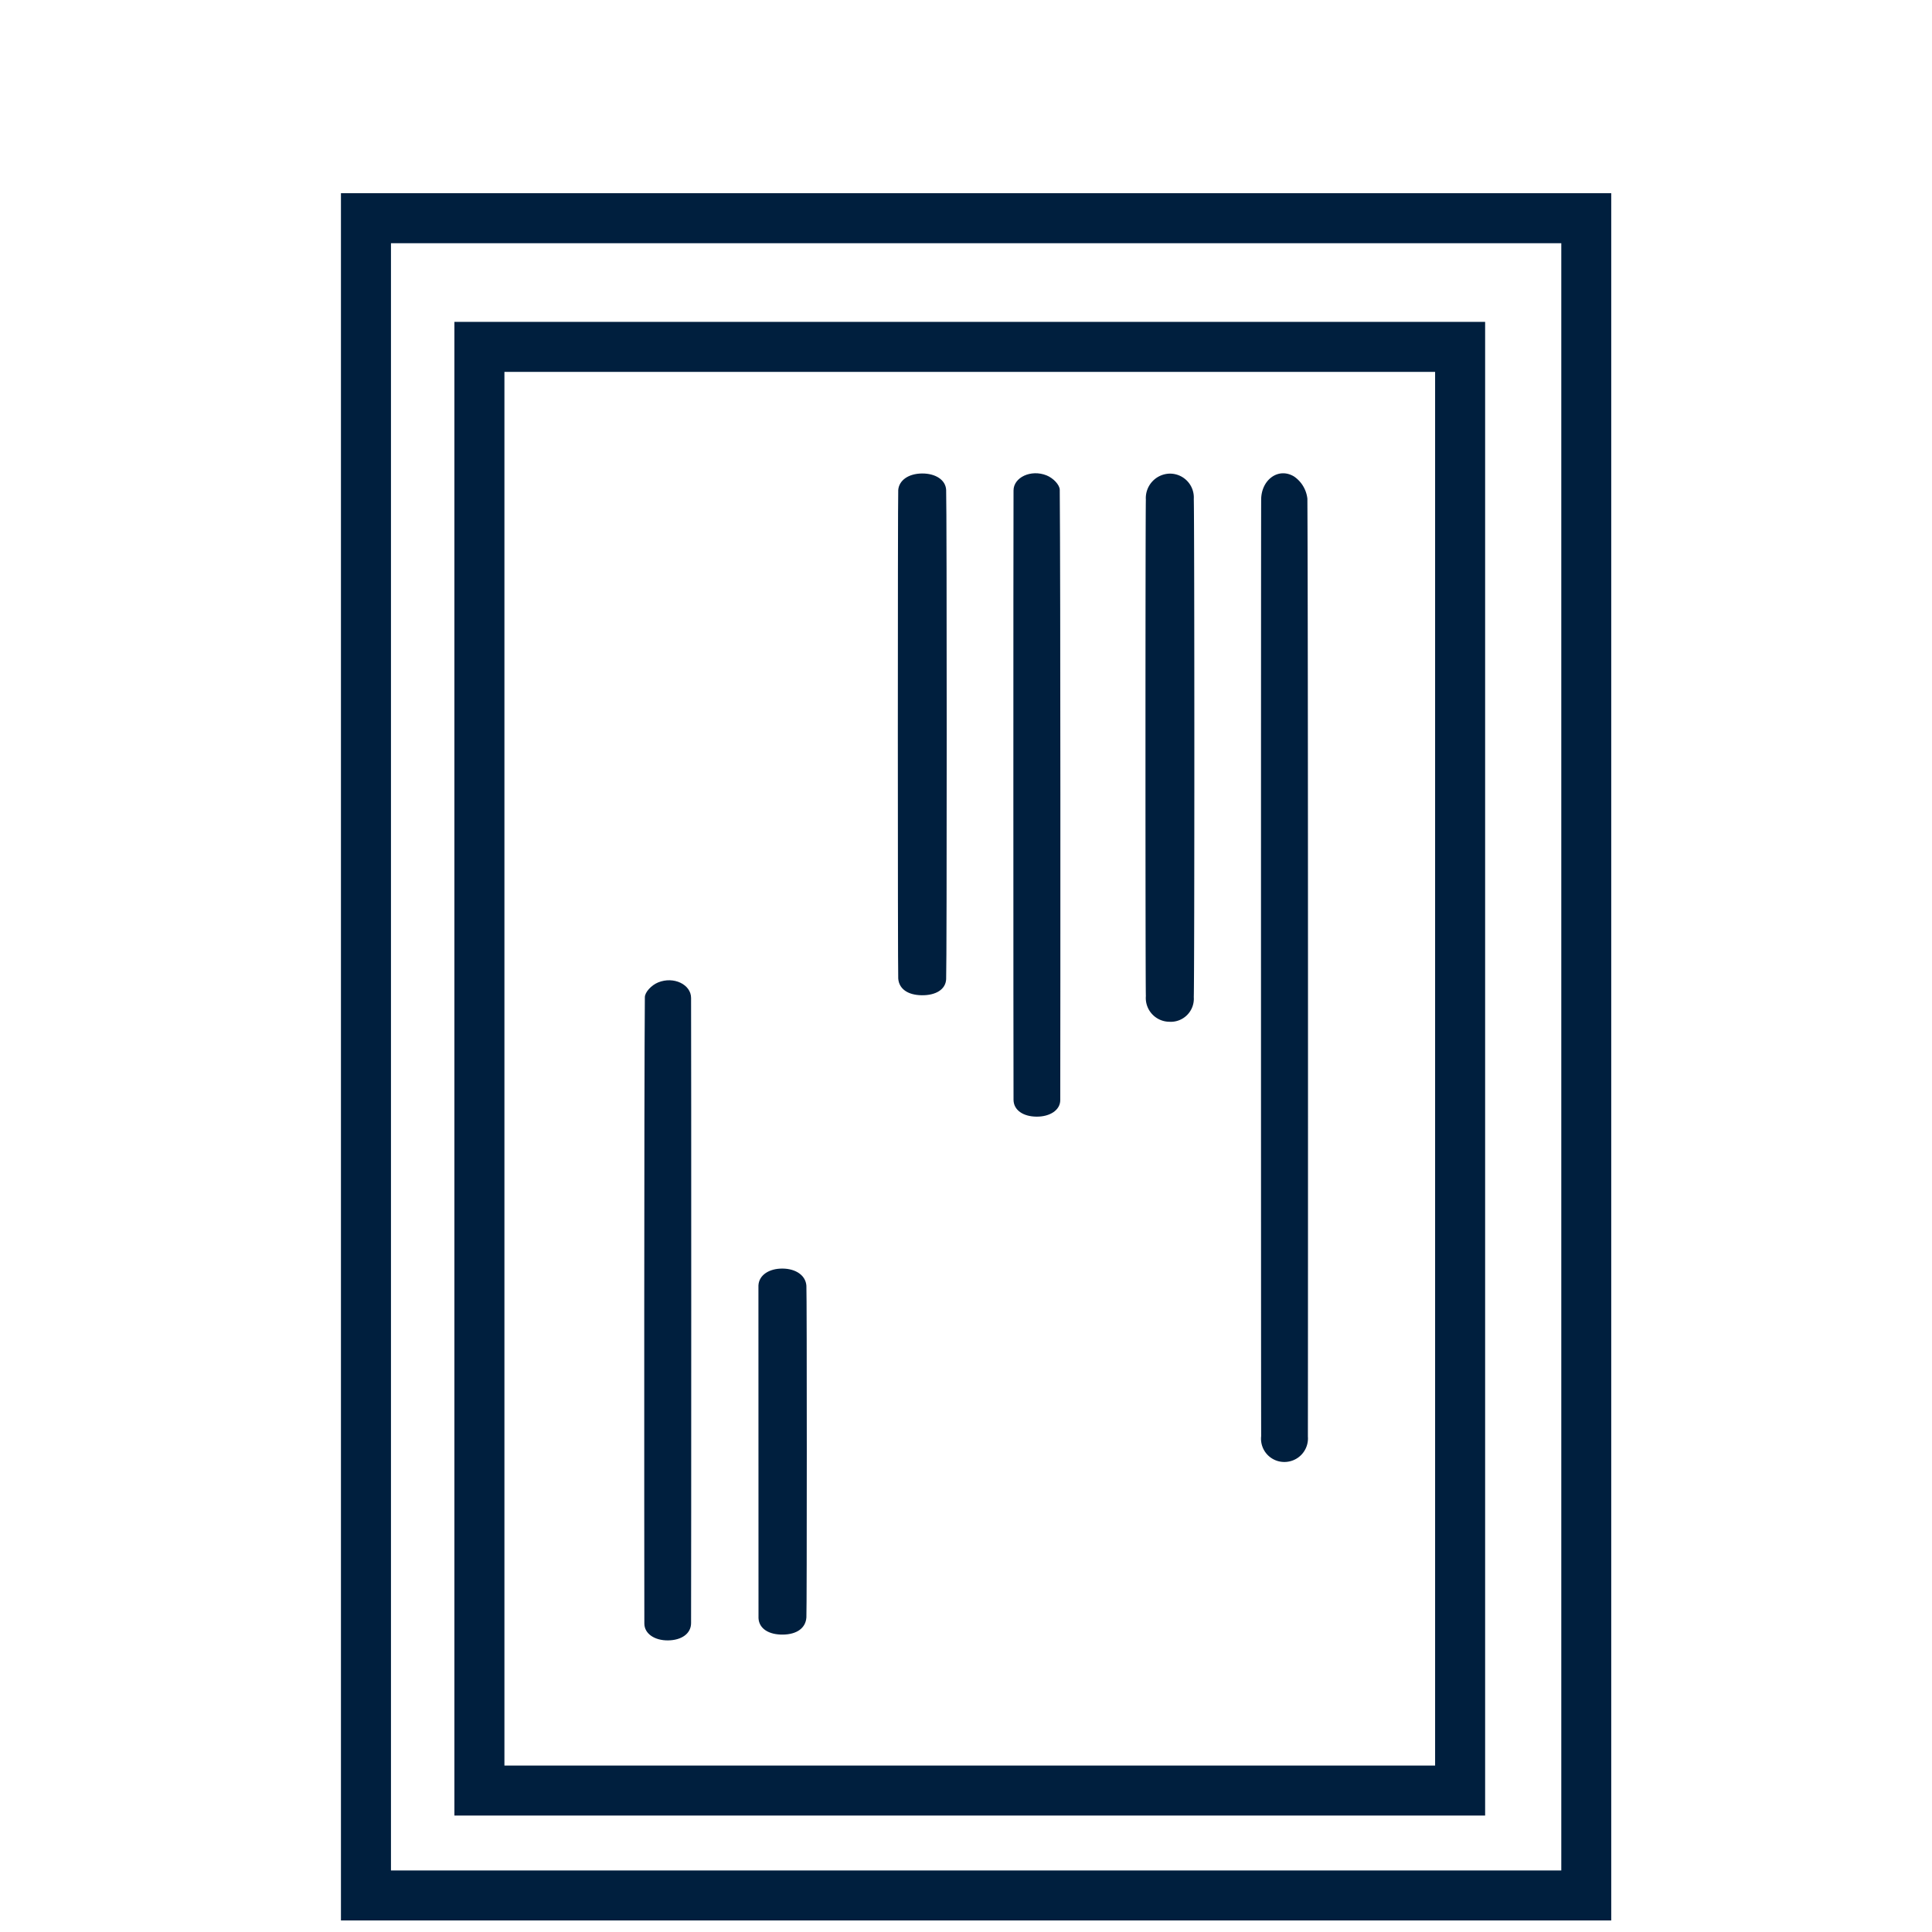
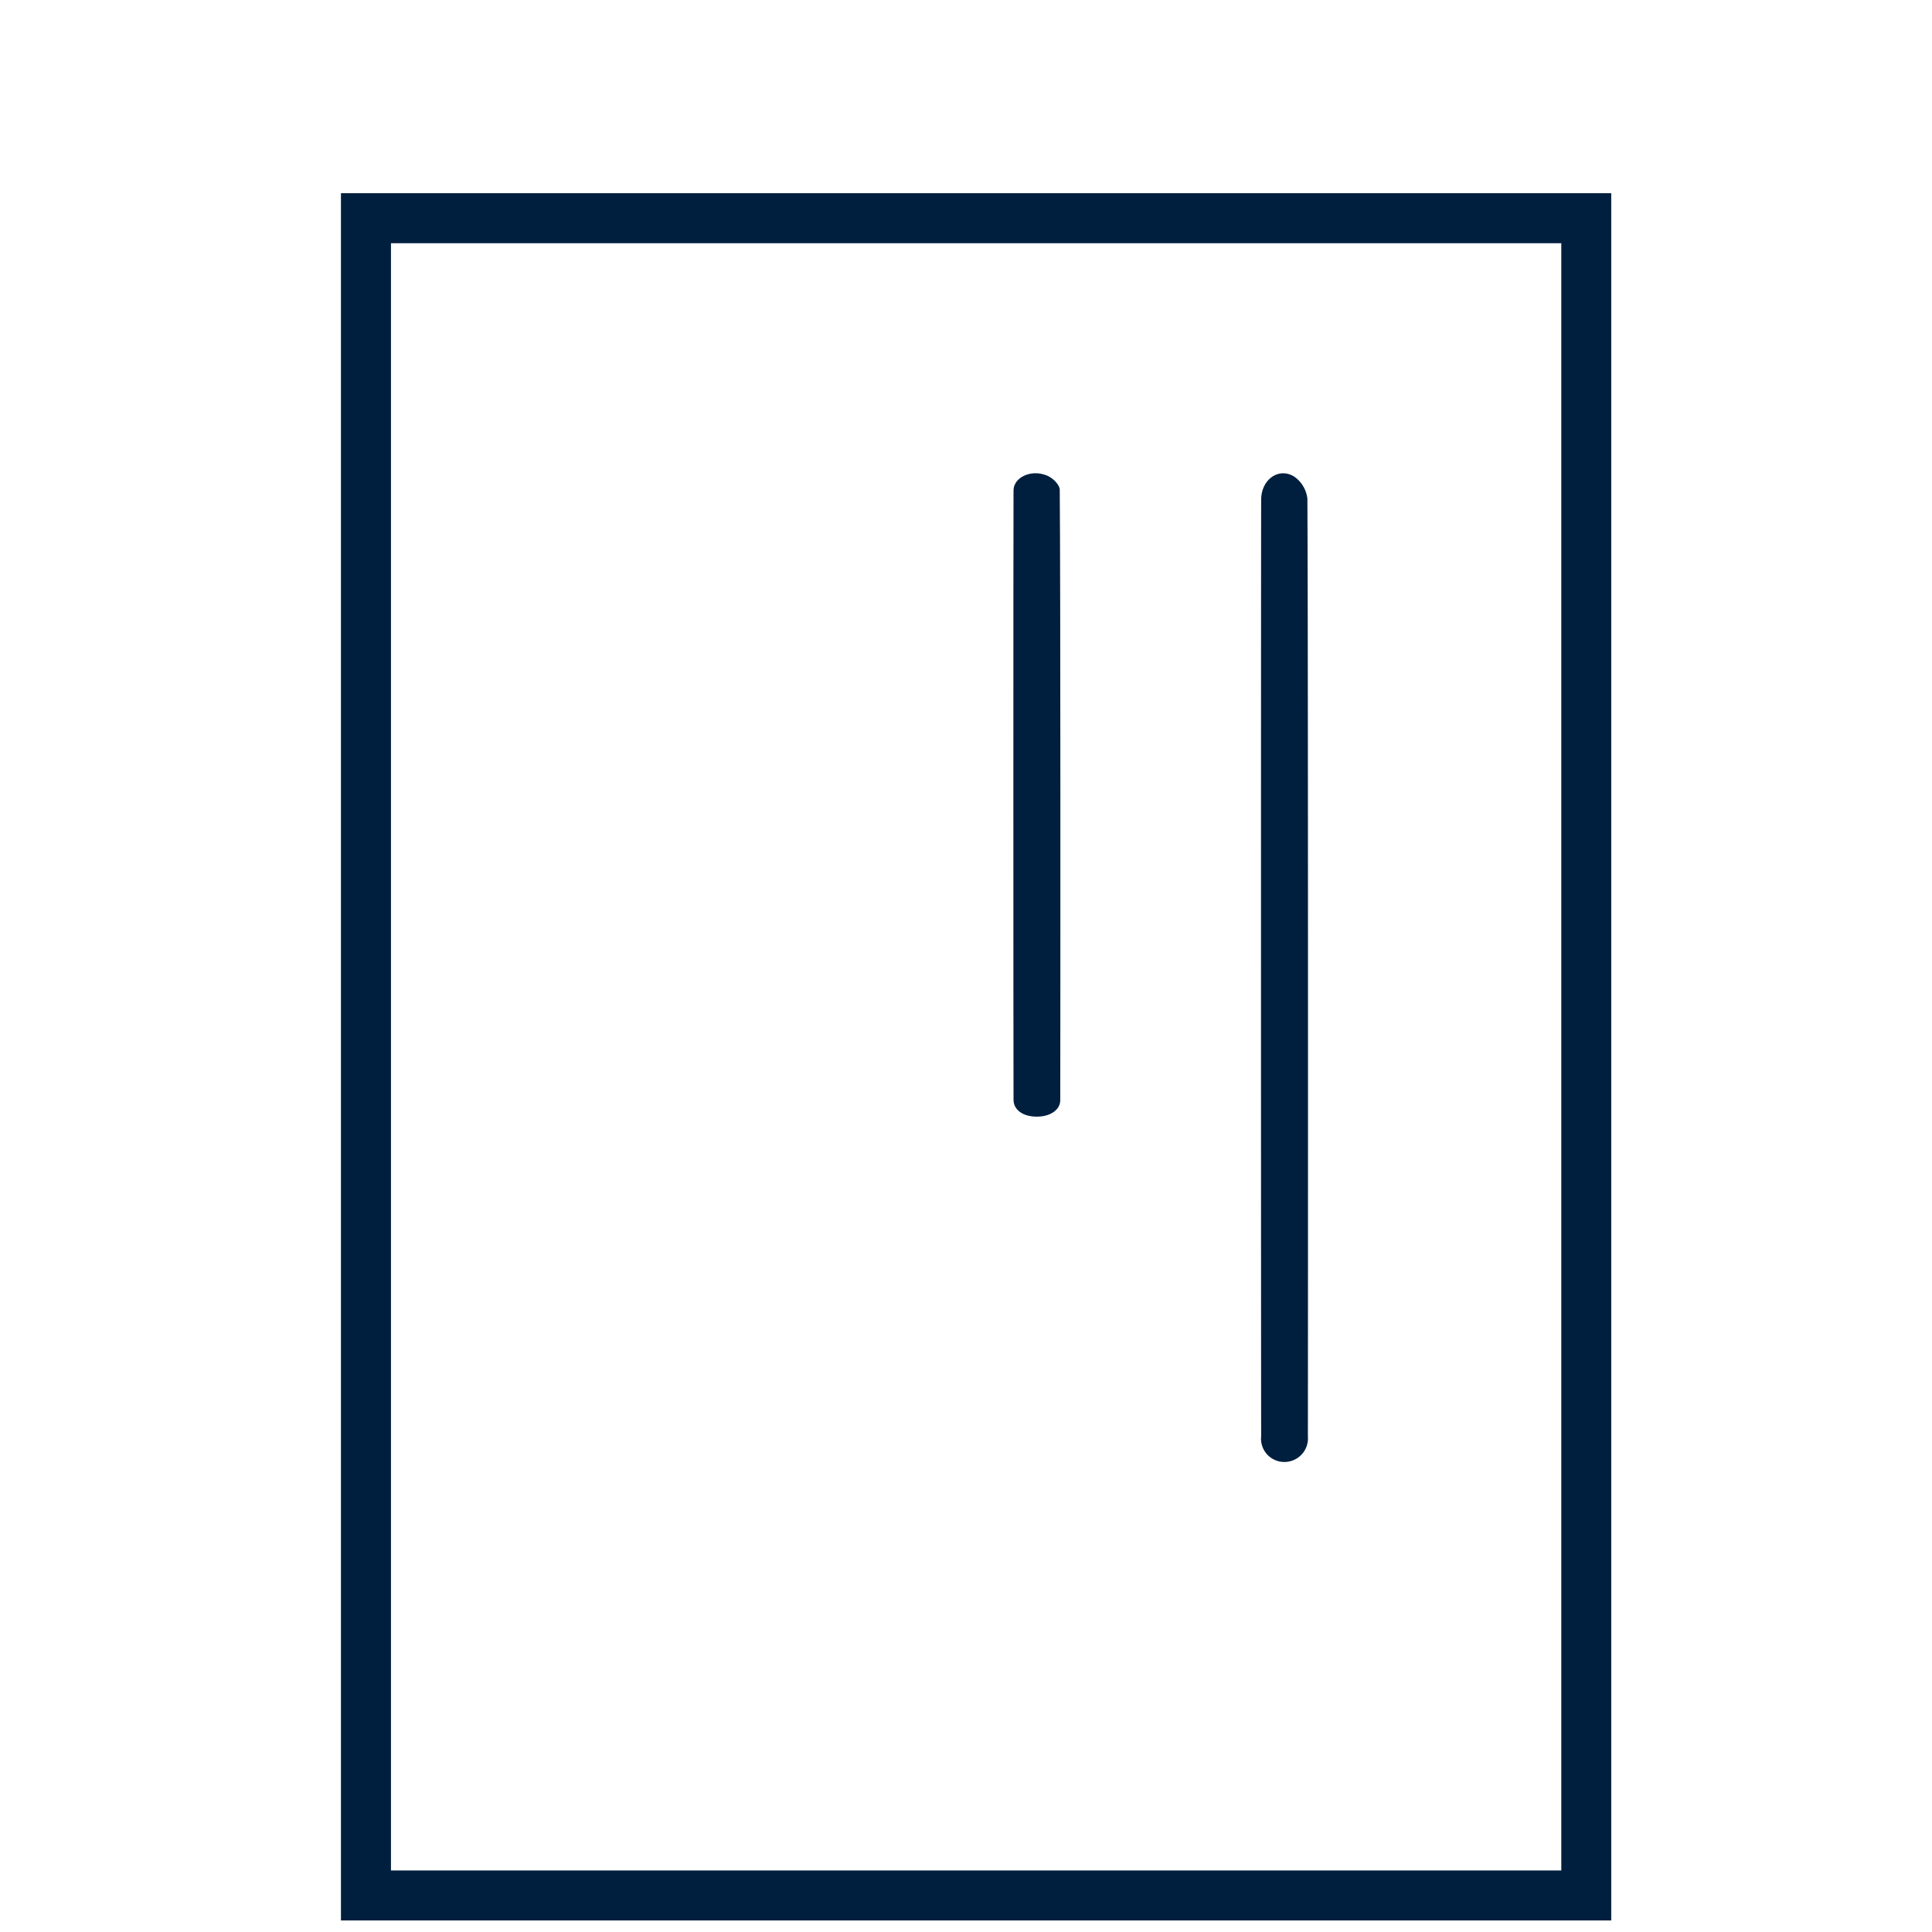
<svg xmlns="http://www.w3.org/2000/svg" width="80" height="80" viewBox="0 0 80 80">
  <defs>
    <clipPath id="clip-path">
      <rect id="長方形_879" data-name="長方形 879" width="52.603" height="71.522" fill="#001f3e" />
    </clipPath>
  </defs>
  <g id="plan-item19" transform="translate(-6210 -7959)">
    <g id="グループ_2300" data-name="グループ 2300">
      <rect id="長方形_865" data-name="長方形 865" width="80" height="80" transform="translate(6210 7959)" fill="#fff" />
      <g id="グループ_1964" data-name="グループ 1964" transform="translate(6224.118 7967)">
        <path id="パス_1870" data-name="パス 1870" d="M2.071,2.071H50.532V69.452H2.071ZM0,71.522H52.6V0H0Z" fill="#001f3e" />
-         <path id="パス_1871" data-name="パス 1871" d="M49.487,69.57H6.807V7.72h42.68ZM8.878,67.5H47.416V9.791H8.878Z" transform="translate(-2.109 -2.392)" fill="#001f3e" />
        <g id="グループ_1963" data-name="グループ 1963">
          <g id="グループ_1962" data-name="グループ 1962" clip-path="url(#clip-path)">
            <path id="パス_1872" data-name="パス 1872" d="M55.206,17.9c0-.832.718-1.358,1.364-.963a1.287,1.287,0,0,1,.55.917c.033,5.556.027,33.28.021,38.836a.975.975,0,0,1-.981,1.052.963.963,0,0,1-.954-1.07c-.008-2.778-.01-36.015,0-38.771" transform="translate(-17.102 -5.205)" fill="#001f3e" />
-             <path id="パス_1873" data-name="パス 1873" d="M48.283,17.891a1.013,1.013,0,0,1,.985-1.066.988.988,0,0,1,1,1.048c.03,1.011.032,19.619,0,20.63a.955.955,0,0,1-1.012,1.019.985.985,0,0,1-.972-1.066c-.022-.494-.022-20.071,0-20.565" transform="translate(-14.954 -5.213)" fill="#001f3e" />
-             <path id="パス_1874" data-name="パス 1874" d="M20.135,47.953c0-.556-.718-.907-1.364-.643-.275.112-.549.4-.55.613-.033,3.709-.027,22.222-.021,25.932,0,.422.423.706.981.7s.952-.279.954-.714c.008-1.855.01-24.049,0-25.889" transform="translate(-5.637 -14.63)" fill="#001f3e" />
-             <path id="パス_1875" data-name="パス 1875" d="M25.051,78.993c.022.44.434.689,1.012.681s.941-.271.971-.712c.022-.33.022-13.4,0-13.732-.03-.428-.433-.707-.986-.712s-.979.266-1,.7" transform="translate(-7.761 -19.989)" fill="#001f3e" />
            <path id="パス_1876" data-name="パス 1876" d="M40.349,17.515c0-.542.718-.883,1.364-.627.276.109.549.392.55.6.034,3.616.028,21.655.021,25.27,0,.411-.423.689-.981.685s-.952-.272-.954-.7c-.008-1.808-.01-23.434,0-25.229" transform="translate(-12.499 -5.205)" fill="#001f3e" />
-             <path id="パス_1877" data-name="パス 1877" d="M33.426,17.51c.03-.418.433-.689.985-.694s.979.26,1,.682c.03.658.032,19.6,0,20.259-.022.429-.435.672-1.012.664s-.942-.264-.972-.694c-.022-.322-.022-19.9,0-20.217" transform="translate(-10.351 -5.21)" fill="#001f3e" />
          </g>
        </g>
      </g>
    </g>
  </g>
</svg>